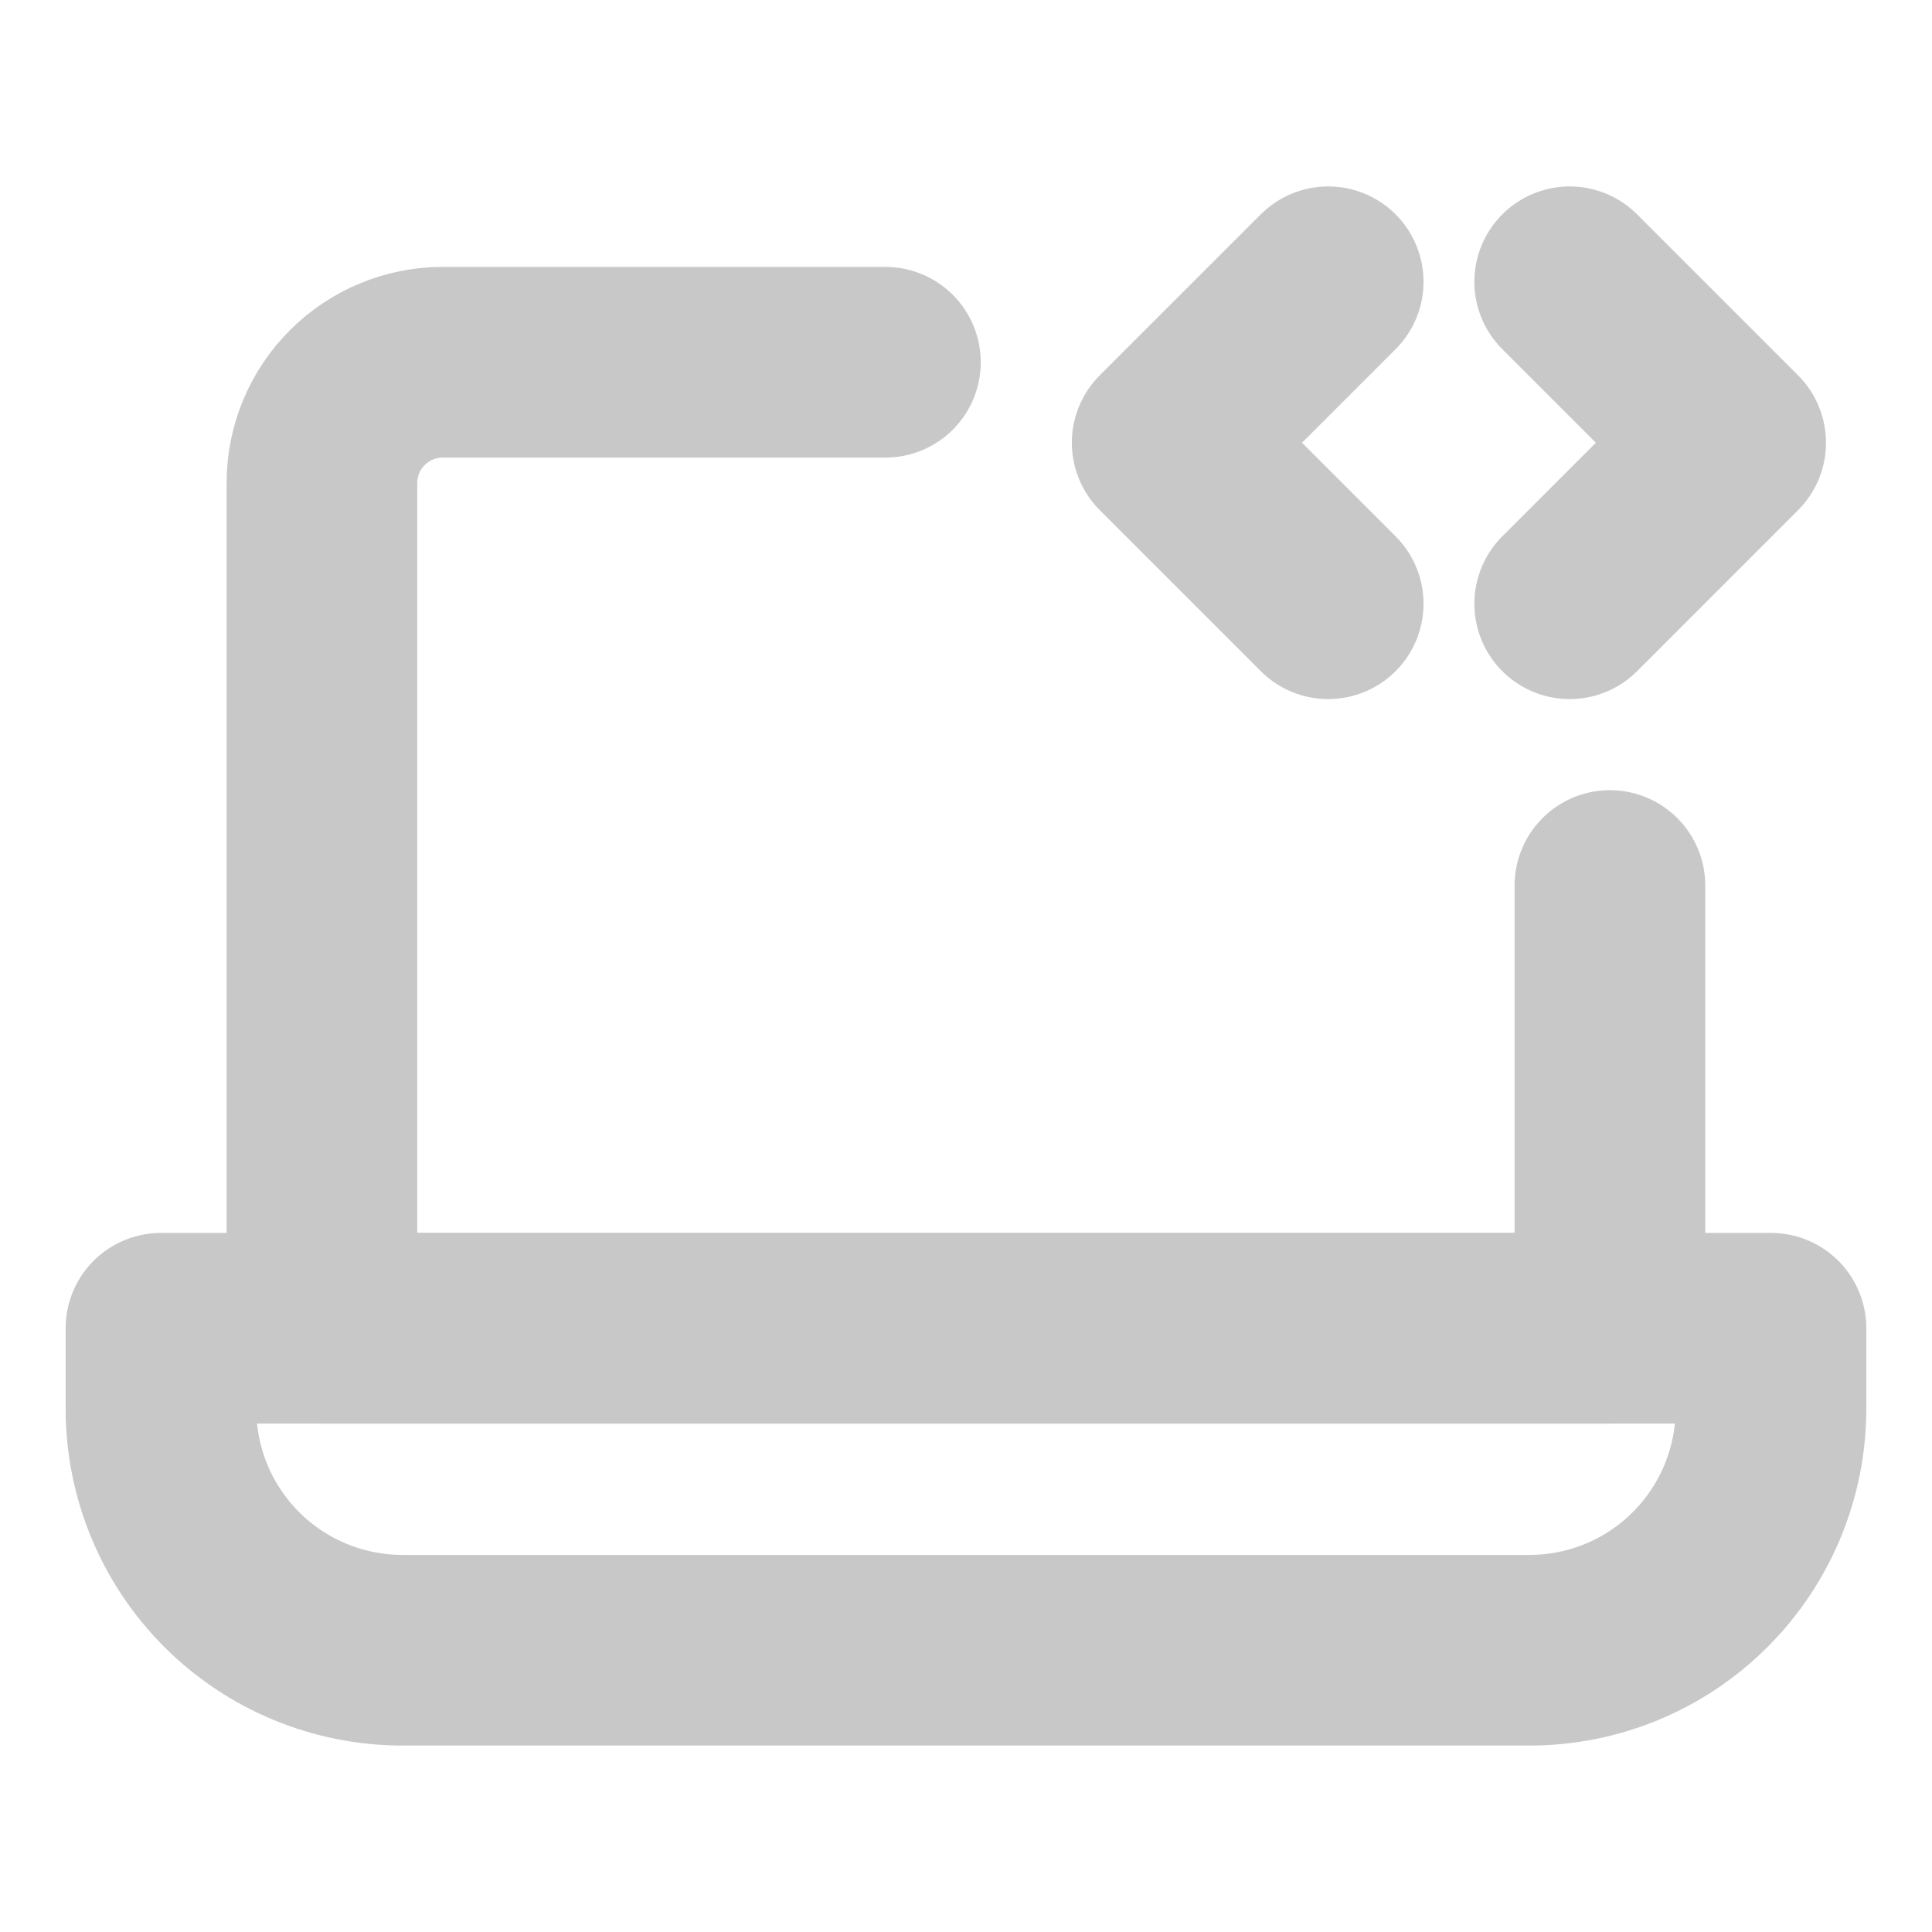
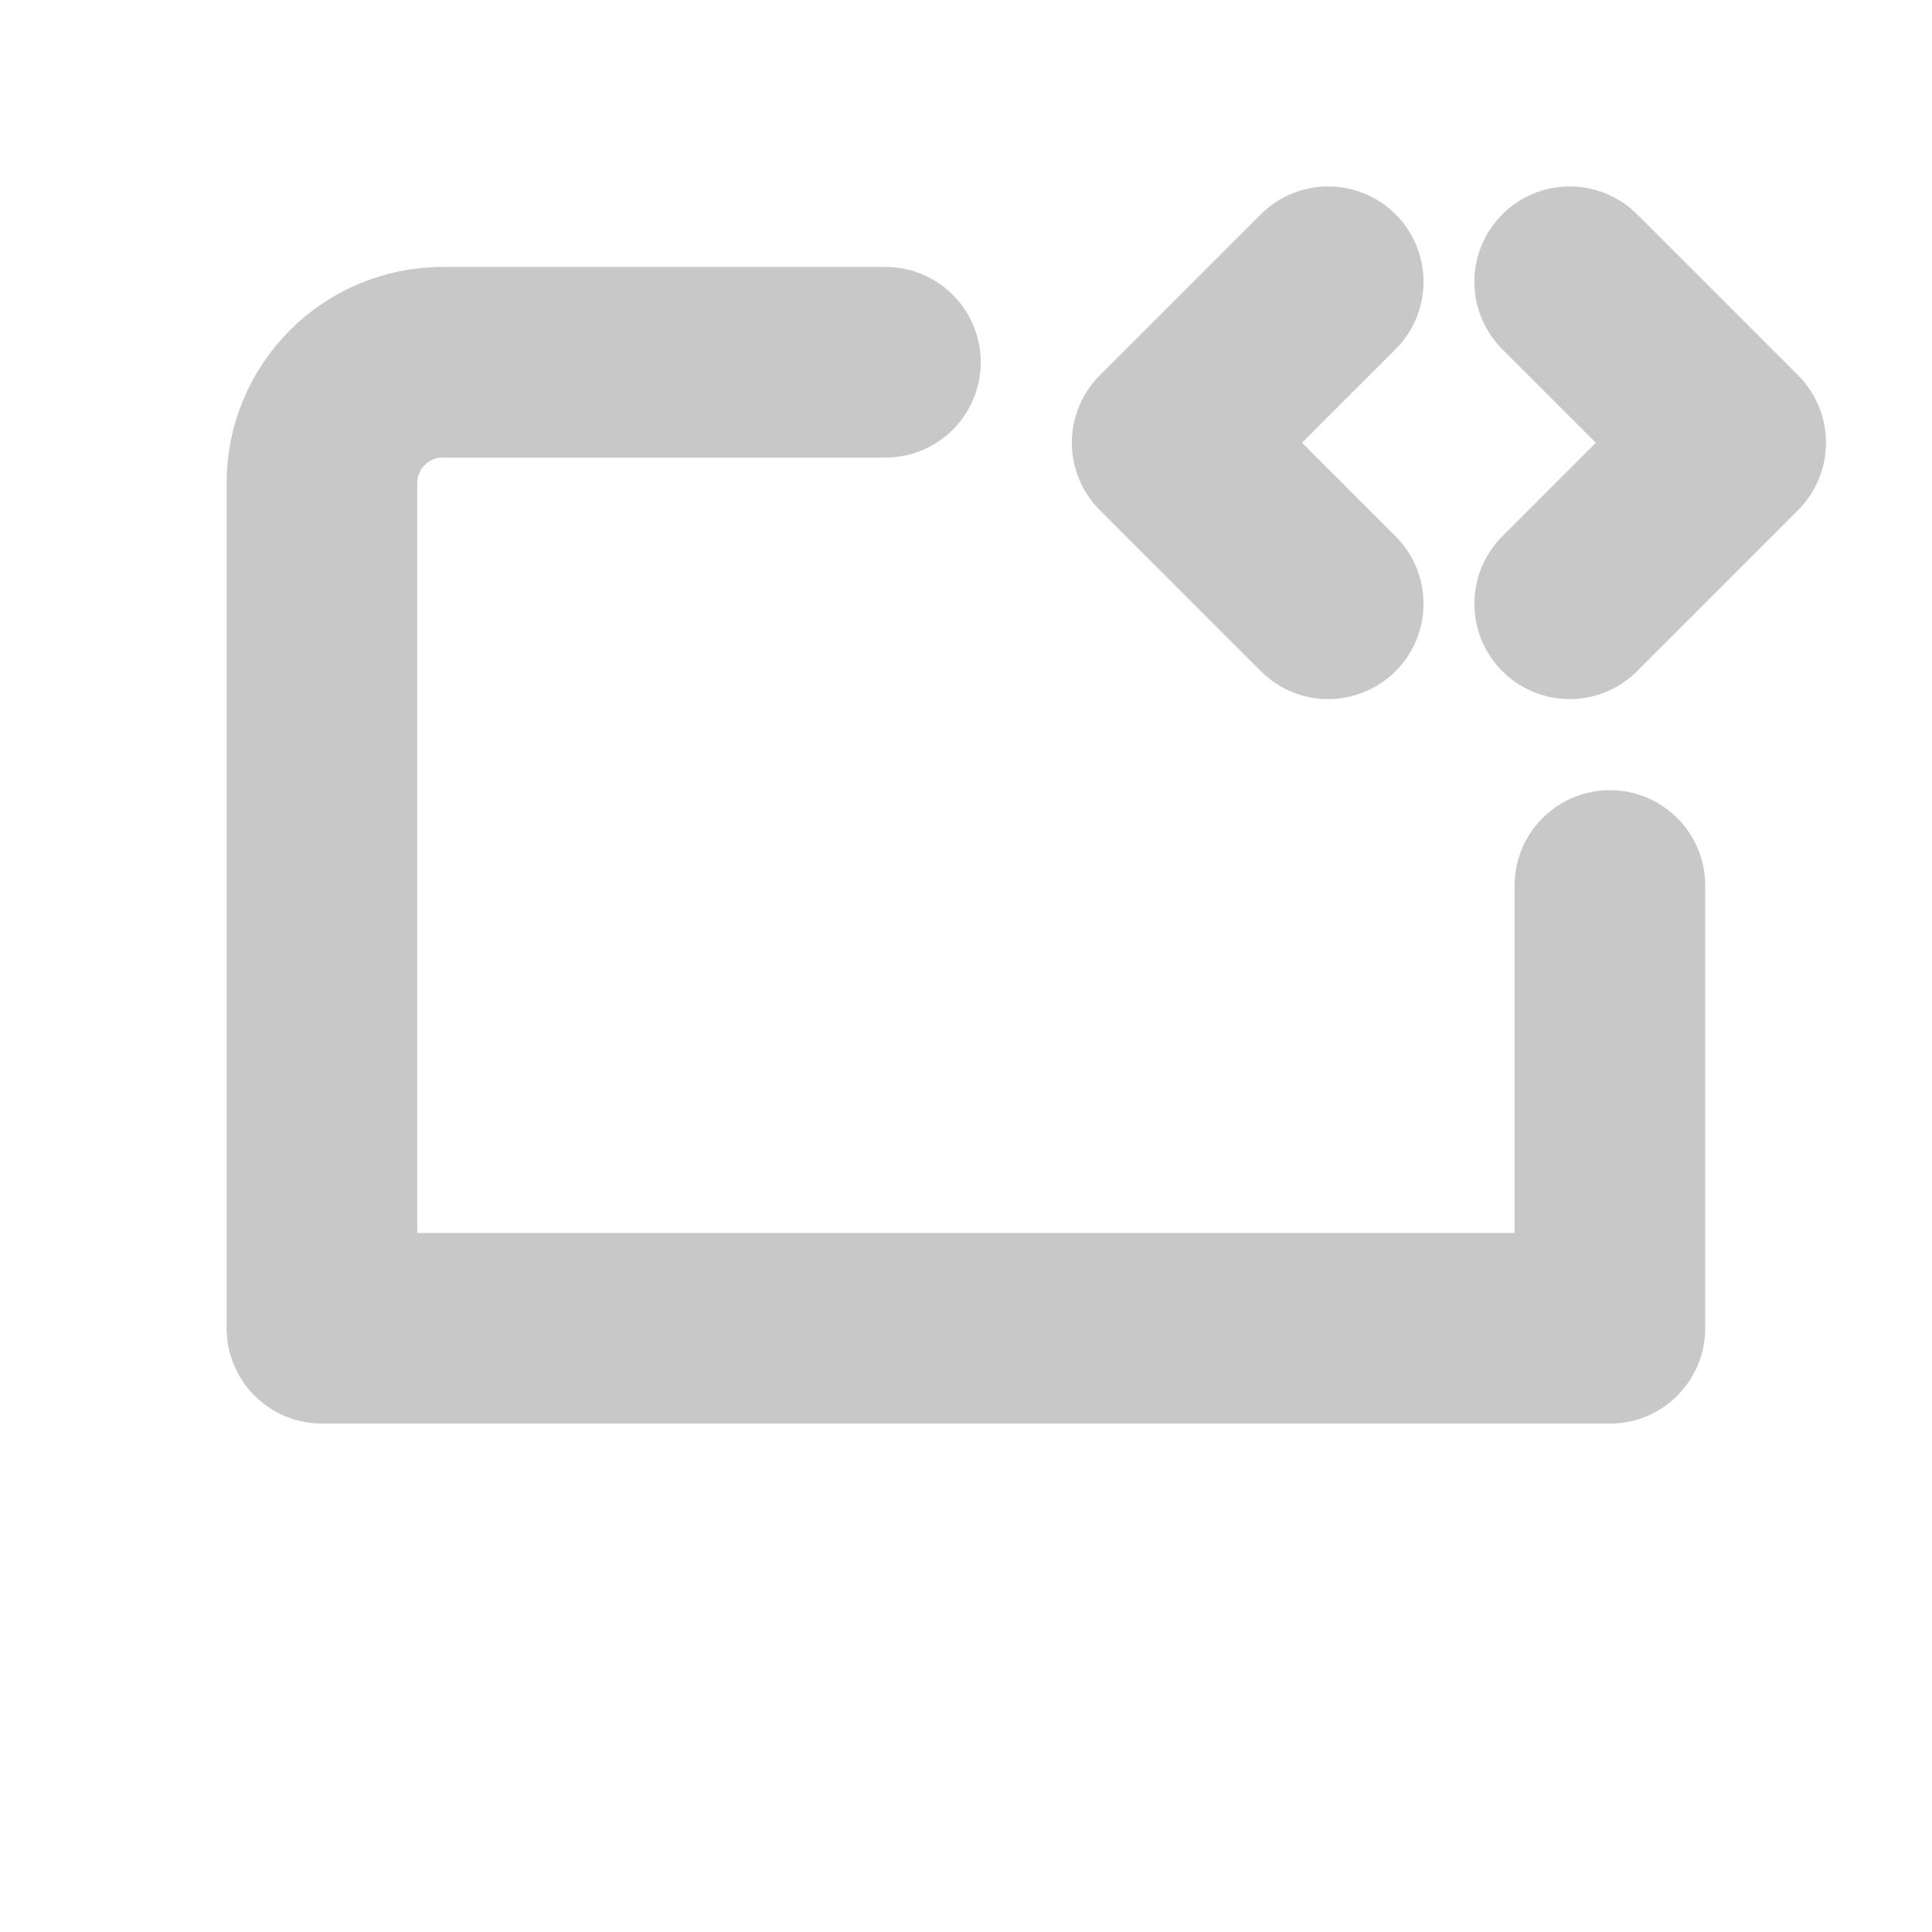
<svg xmlns="http://www.w3.org/2000/svg" width="38" height="38" viewBox="0 0 38 38" fill="none">
  <path d="M17.415 7.125H8.707C8.077 7.125 7.473 7.375 7.028 7.821C6.582 8.266 6.332 8.87 6.332 9.5V26.125H31.665V17.417" stroke="#C8C8C8" stroke-width="3.75" stroke-linecap="round" stroke-linejoin="round" />
-   <path d="M3.166 26.125H34.833V27.708C34.833 28.968 34.332 30.176 33.441 31.067C32.551 31.958 31.343 32.458 30.083 32.458H7.916C6.656 32.458 5.448 31.958 4.557 31.067C3.666 30.176 3.166 28.968 3.166 27.708V26.125Z" stroke="#C8C8C8" stroke-width="3.75" stroke-linejoin="round" />
  <path d="M26.124 5.542L22.957 8.708L26.124 11.875M30.874 5.542L34.04 8.708L30.874 11.875" stroke="#C8C8C8" stroke-width="3.75" stroke-linecap="round" stroke-linejoin="round" />
</svg>